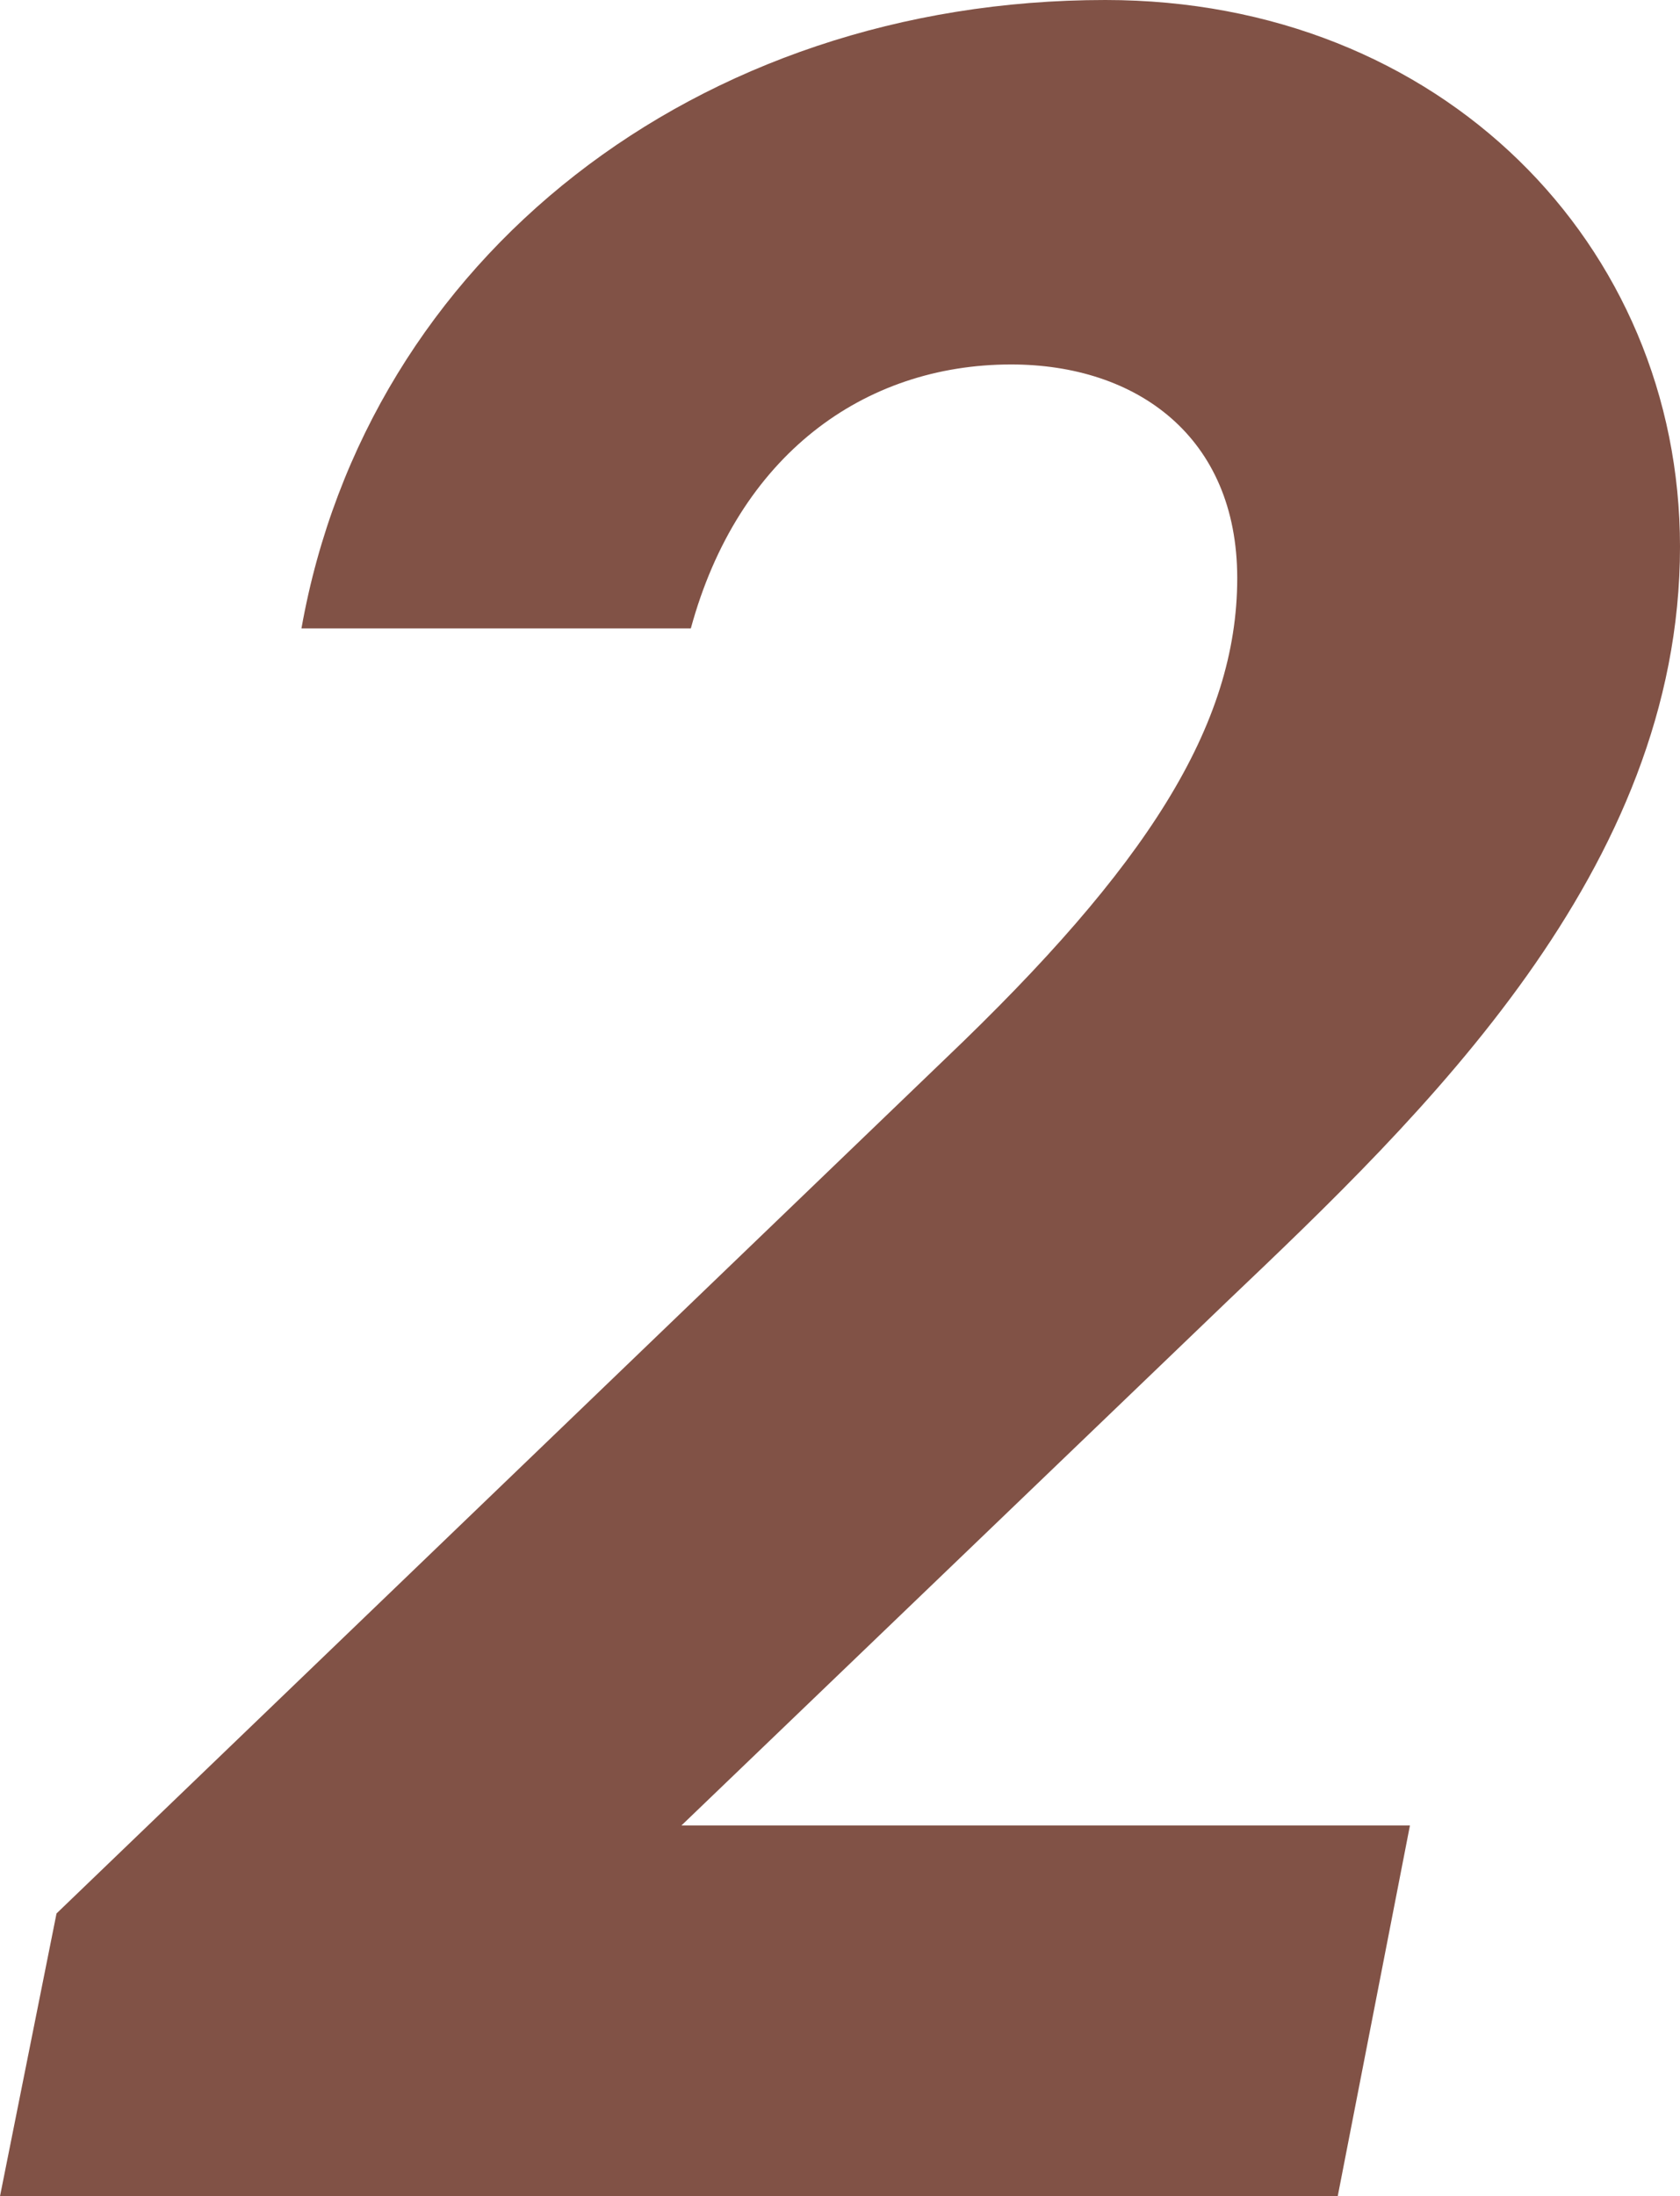
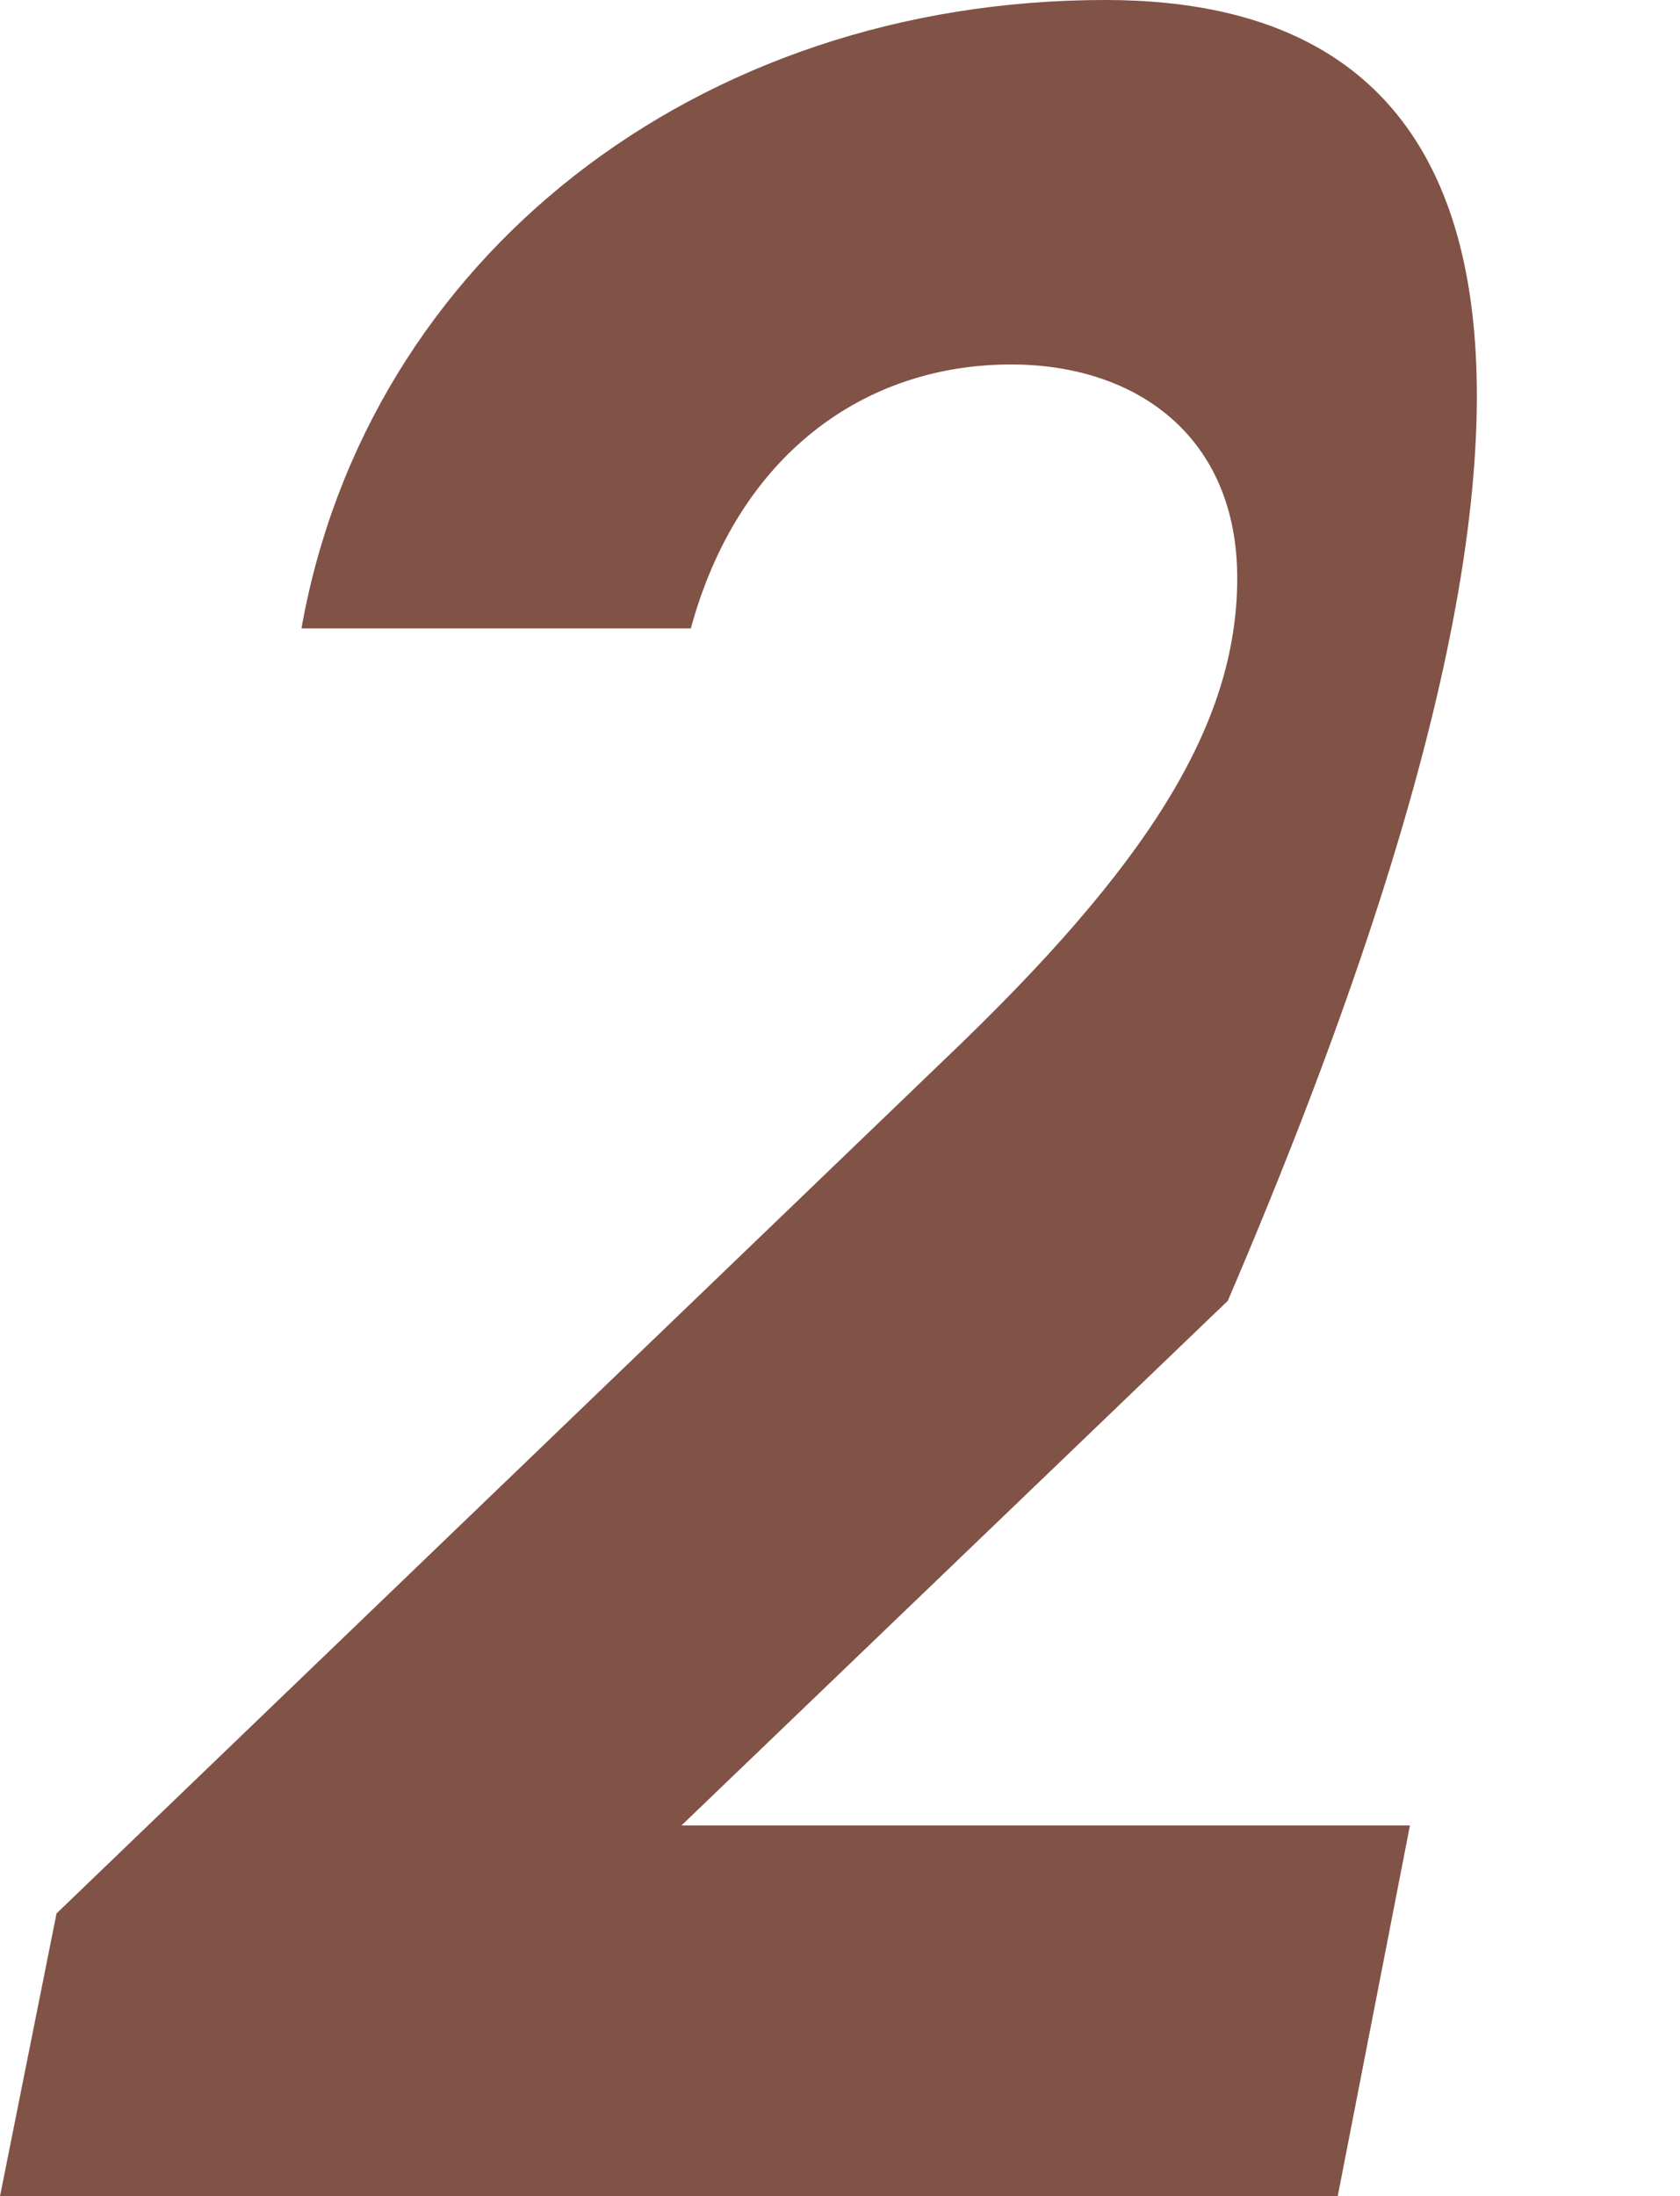
<svg xmlns="http://www.w3.org/2000/svg" width="32.1" height="41.94">
-   <path data-name="パス 5606" d="M26.94 34.86H13.02l10.44-10.02c3.72-3.54 8.64-8.22 8.64-14.4C32.1 4.68 27.54 0 21.12 0c-7.8 0-14.1 4.92-15.36 12h7.44c.9-3.3 3.3-5.04 6.12-5.04 2.4 0 4.32 1.38 4.32 4.08 0 2.82-1.74 5.52-5.58 9.18L1.08 36.54 0 41.94h25.56Z" fill="#815246" />
+   <path data-name="パス 5606" d="M26.94 34.86H13.02l10.44-10.02C32.1 4.68 27.54 0 21.12 0c-7.8 0-14.1 4.92-15.36 12h7.44c.9-3.3 3.3-5.04 6.12-5.04 2.4 0 4.32 1.38 4.32 4.08 0 2.82-1.74 5.52-5.58 9.18L1.08 36.54 0 41.94h25.56Z" fill="#815246" />
</svg>